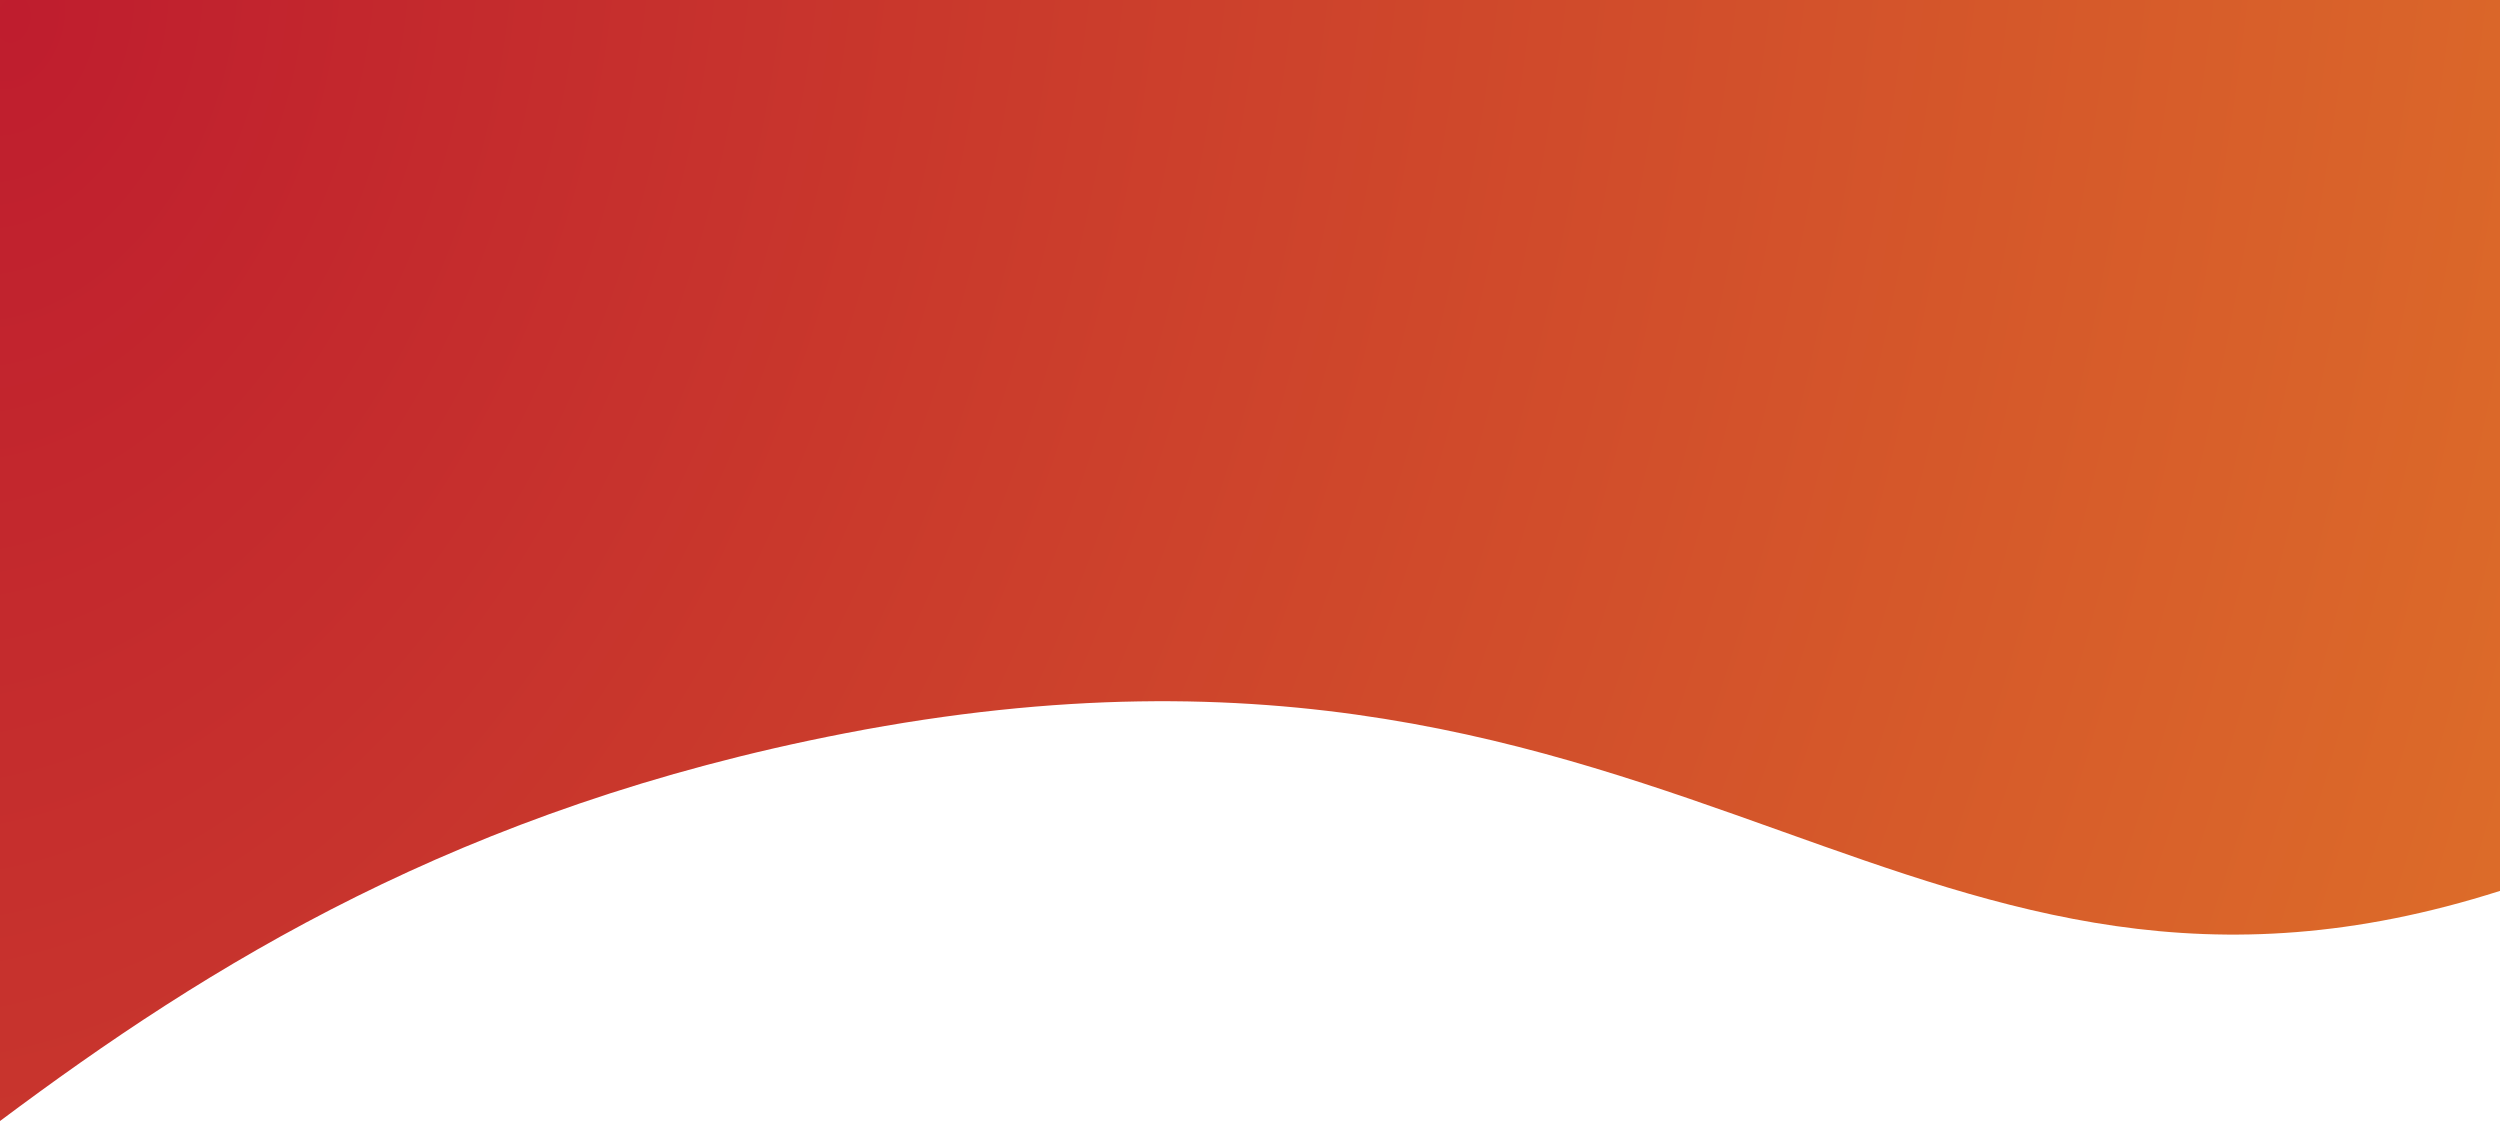
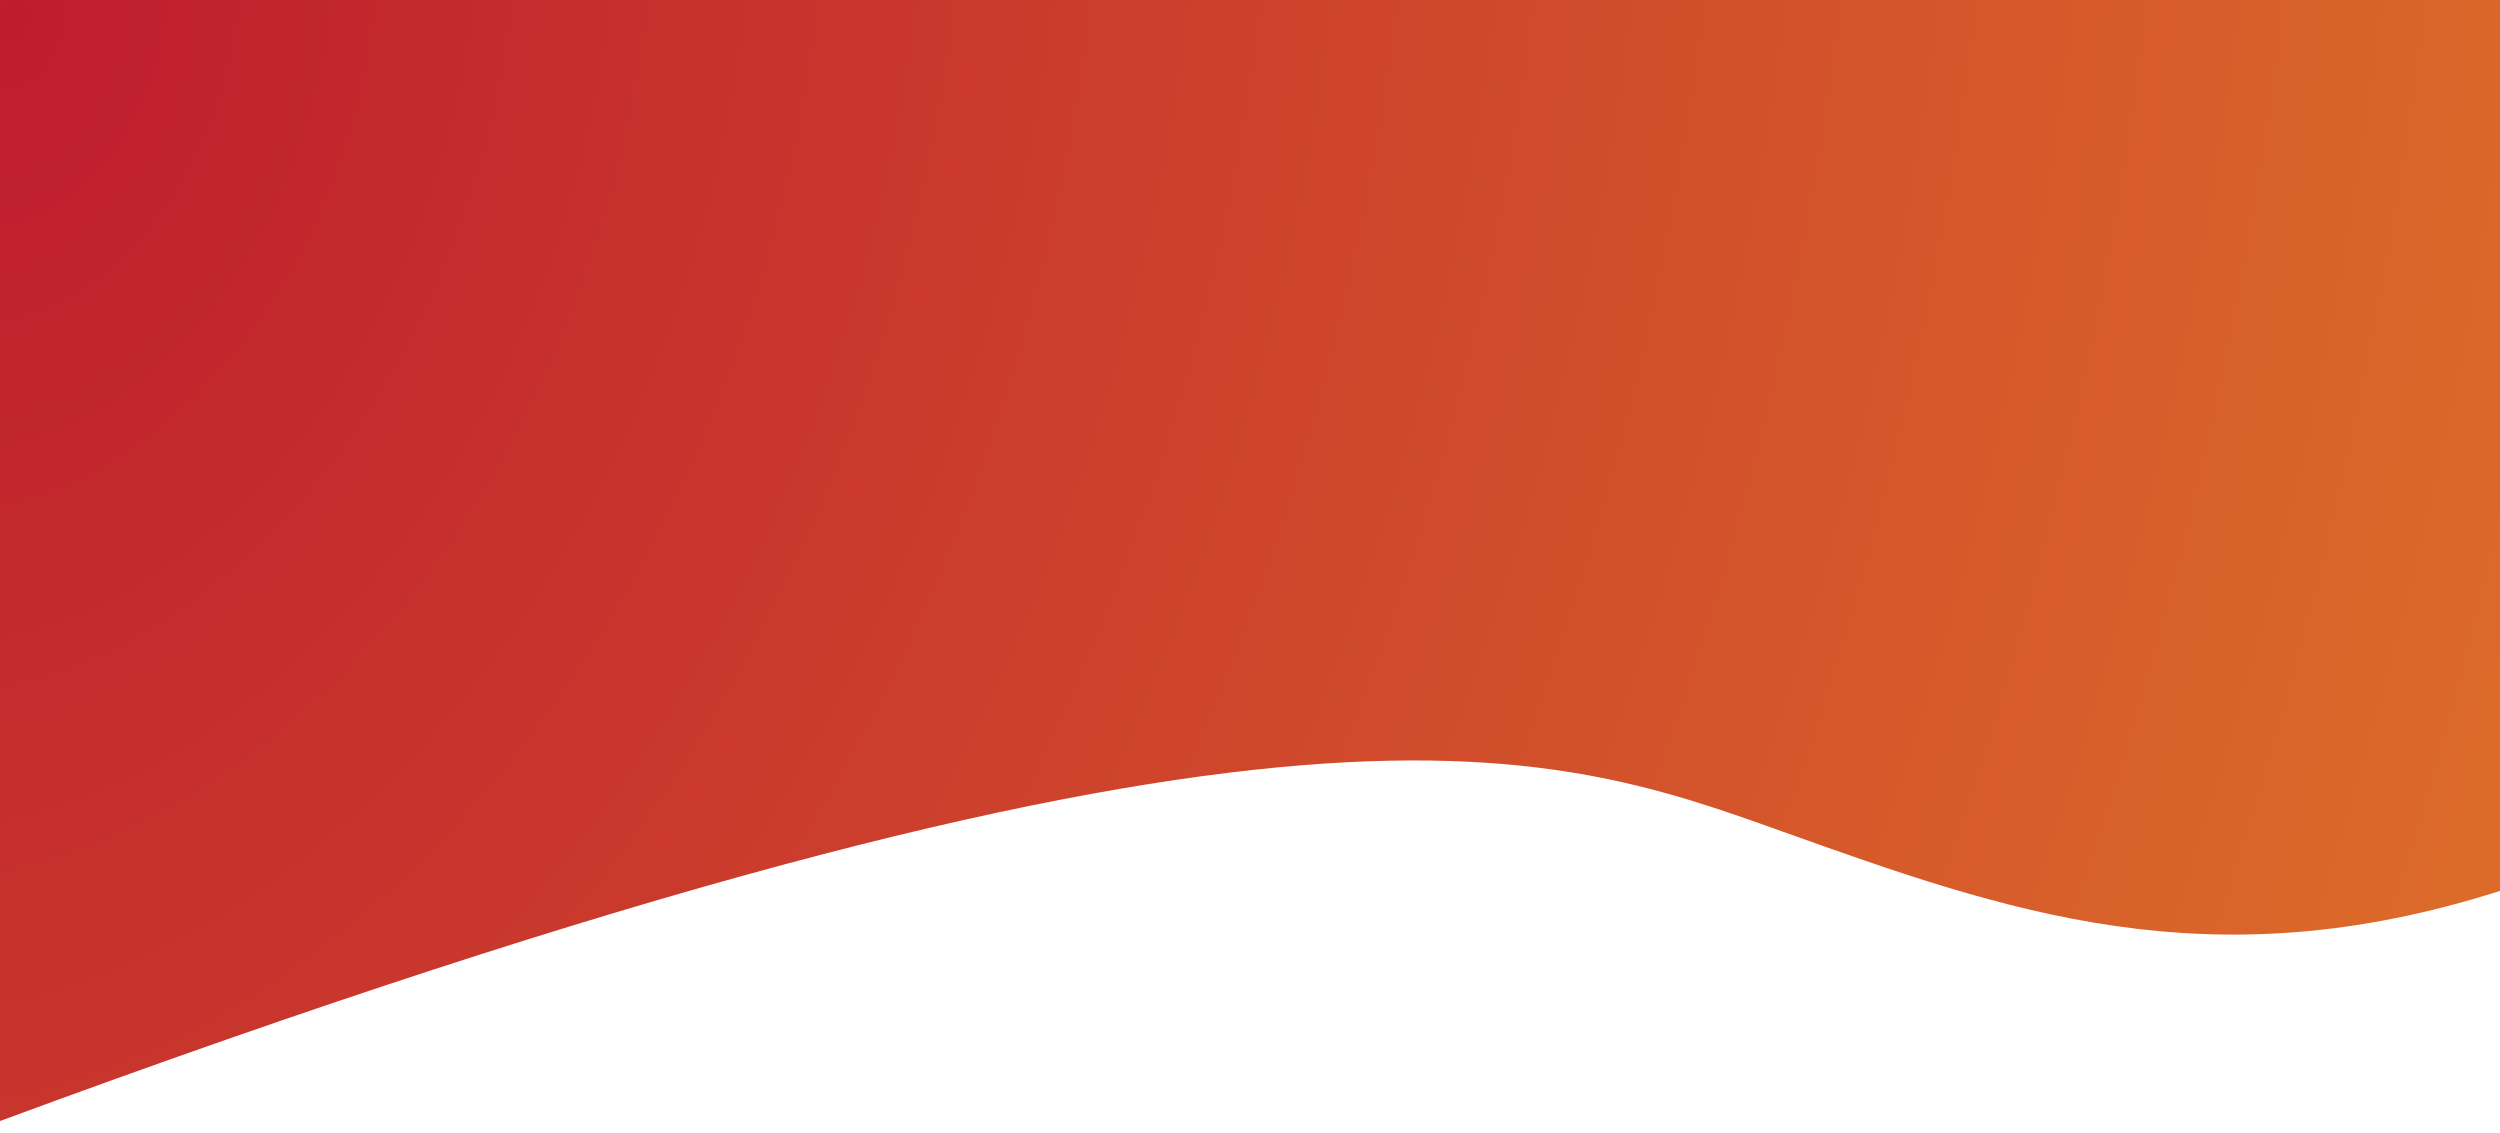
<svg xmlns="http://www.w3.org/2000/svg" preserveAspectRatio="none" style="height: 170px; width: 100%" viewBox="0 0 375 152" fill="none">
-   <path d="M375 0H0V150.349C31.23 129.463 68.944 108.363 126.747 98.349C191.198 87.183 231.198 99.966 267.172 111.461C301.011 122.274 331.288 131.949 375 119.484V0Z" fill="url(#paint0_radial_5126_50574)" />
+   <path d="M375 0H0V150.349C191.198 87.183 231.198 99.966 267.172 111.461C301.011 122.274 331.288 131.949 375 119.484V0Z" fill="url(#paint0_radial_5126_50574)" />
  <defs>
    <radialGradient id="paint0_radial_5126_50574" cx="0" cy="0" r="1" gradientUnits="userSpaceOnUse" gradientTransform="rotate(21.847) scale(404.017 496.831)">
      <stop stop-color="#BF1D2E" />
      <stop offset="1" stop-color="#DD6D29" />
    </radialGradient>
  </defs>
</svg>